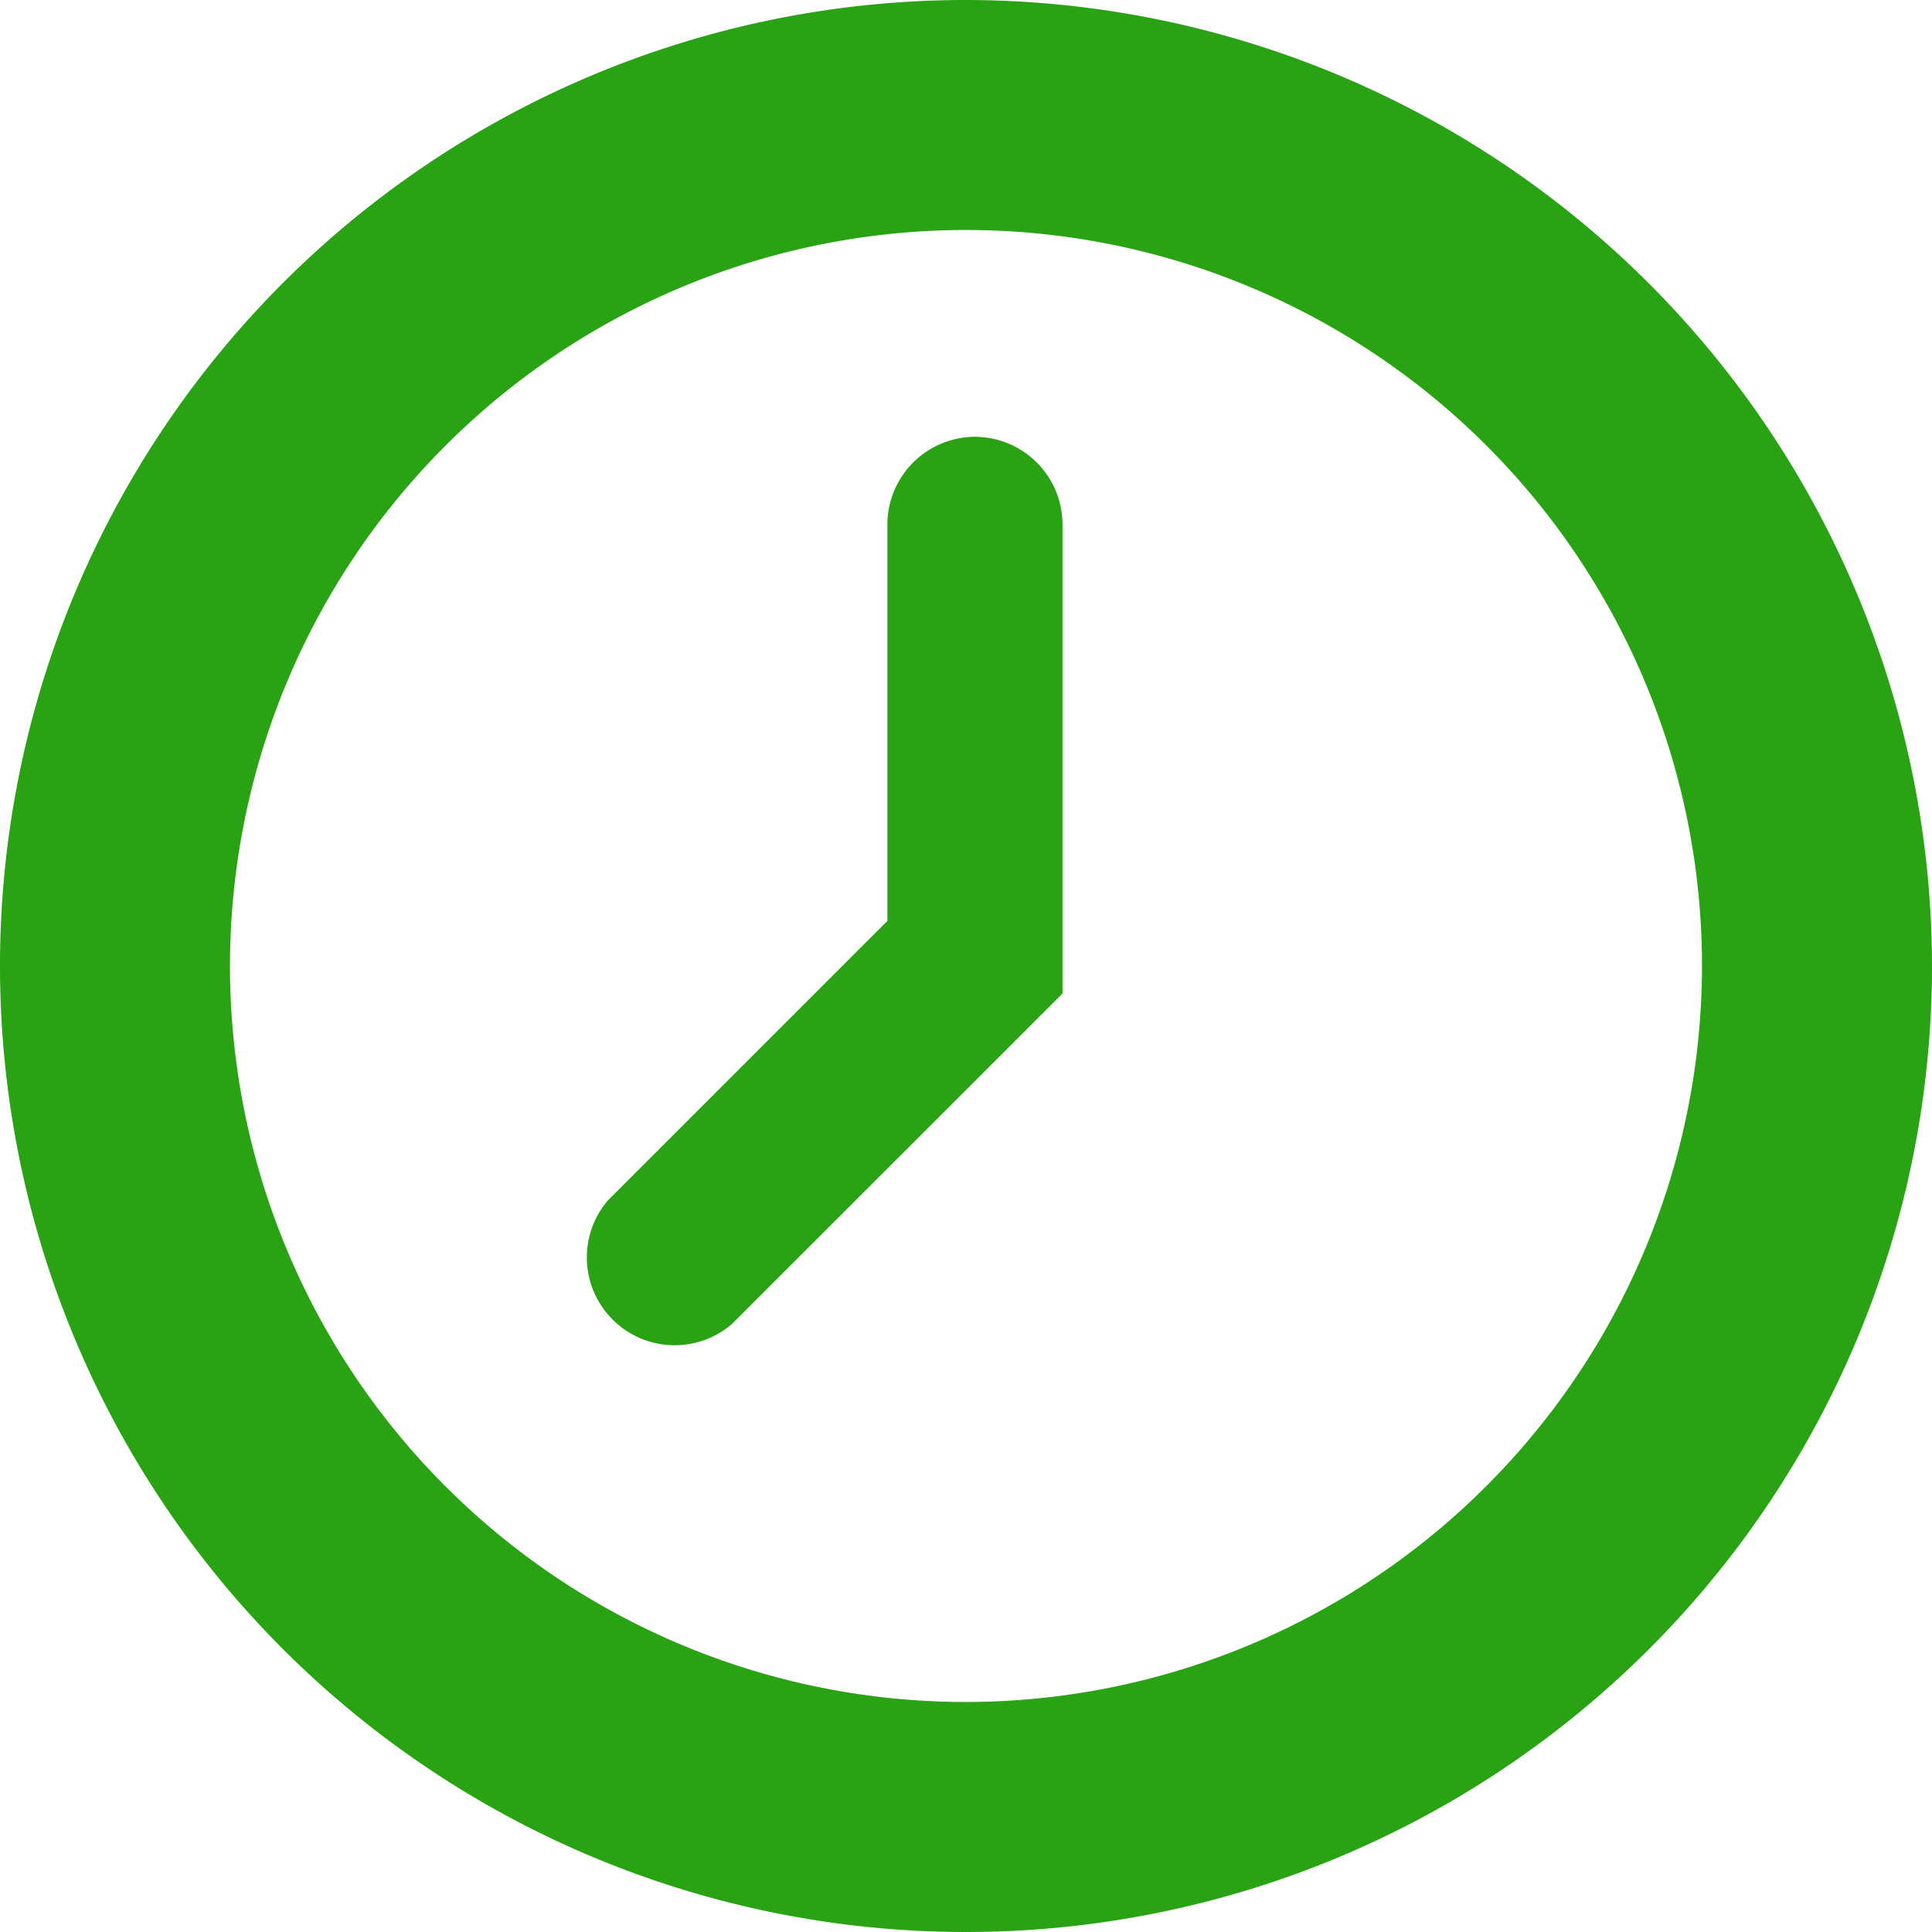
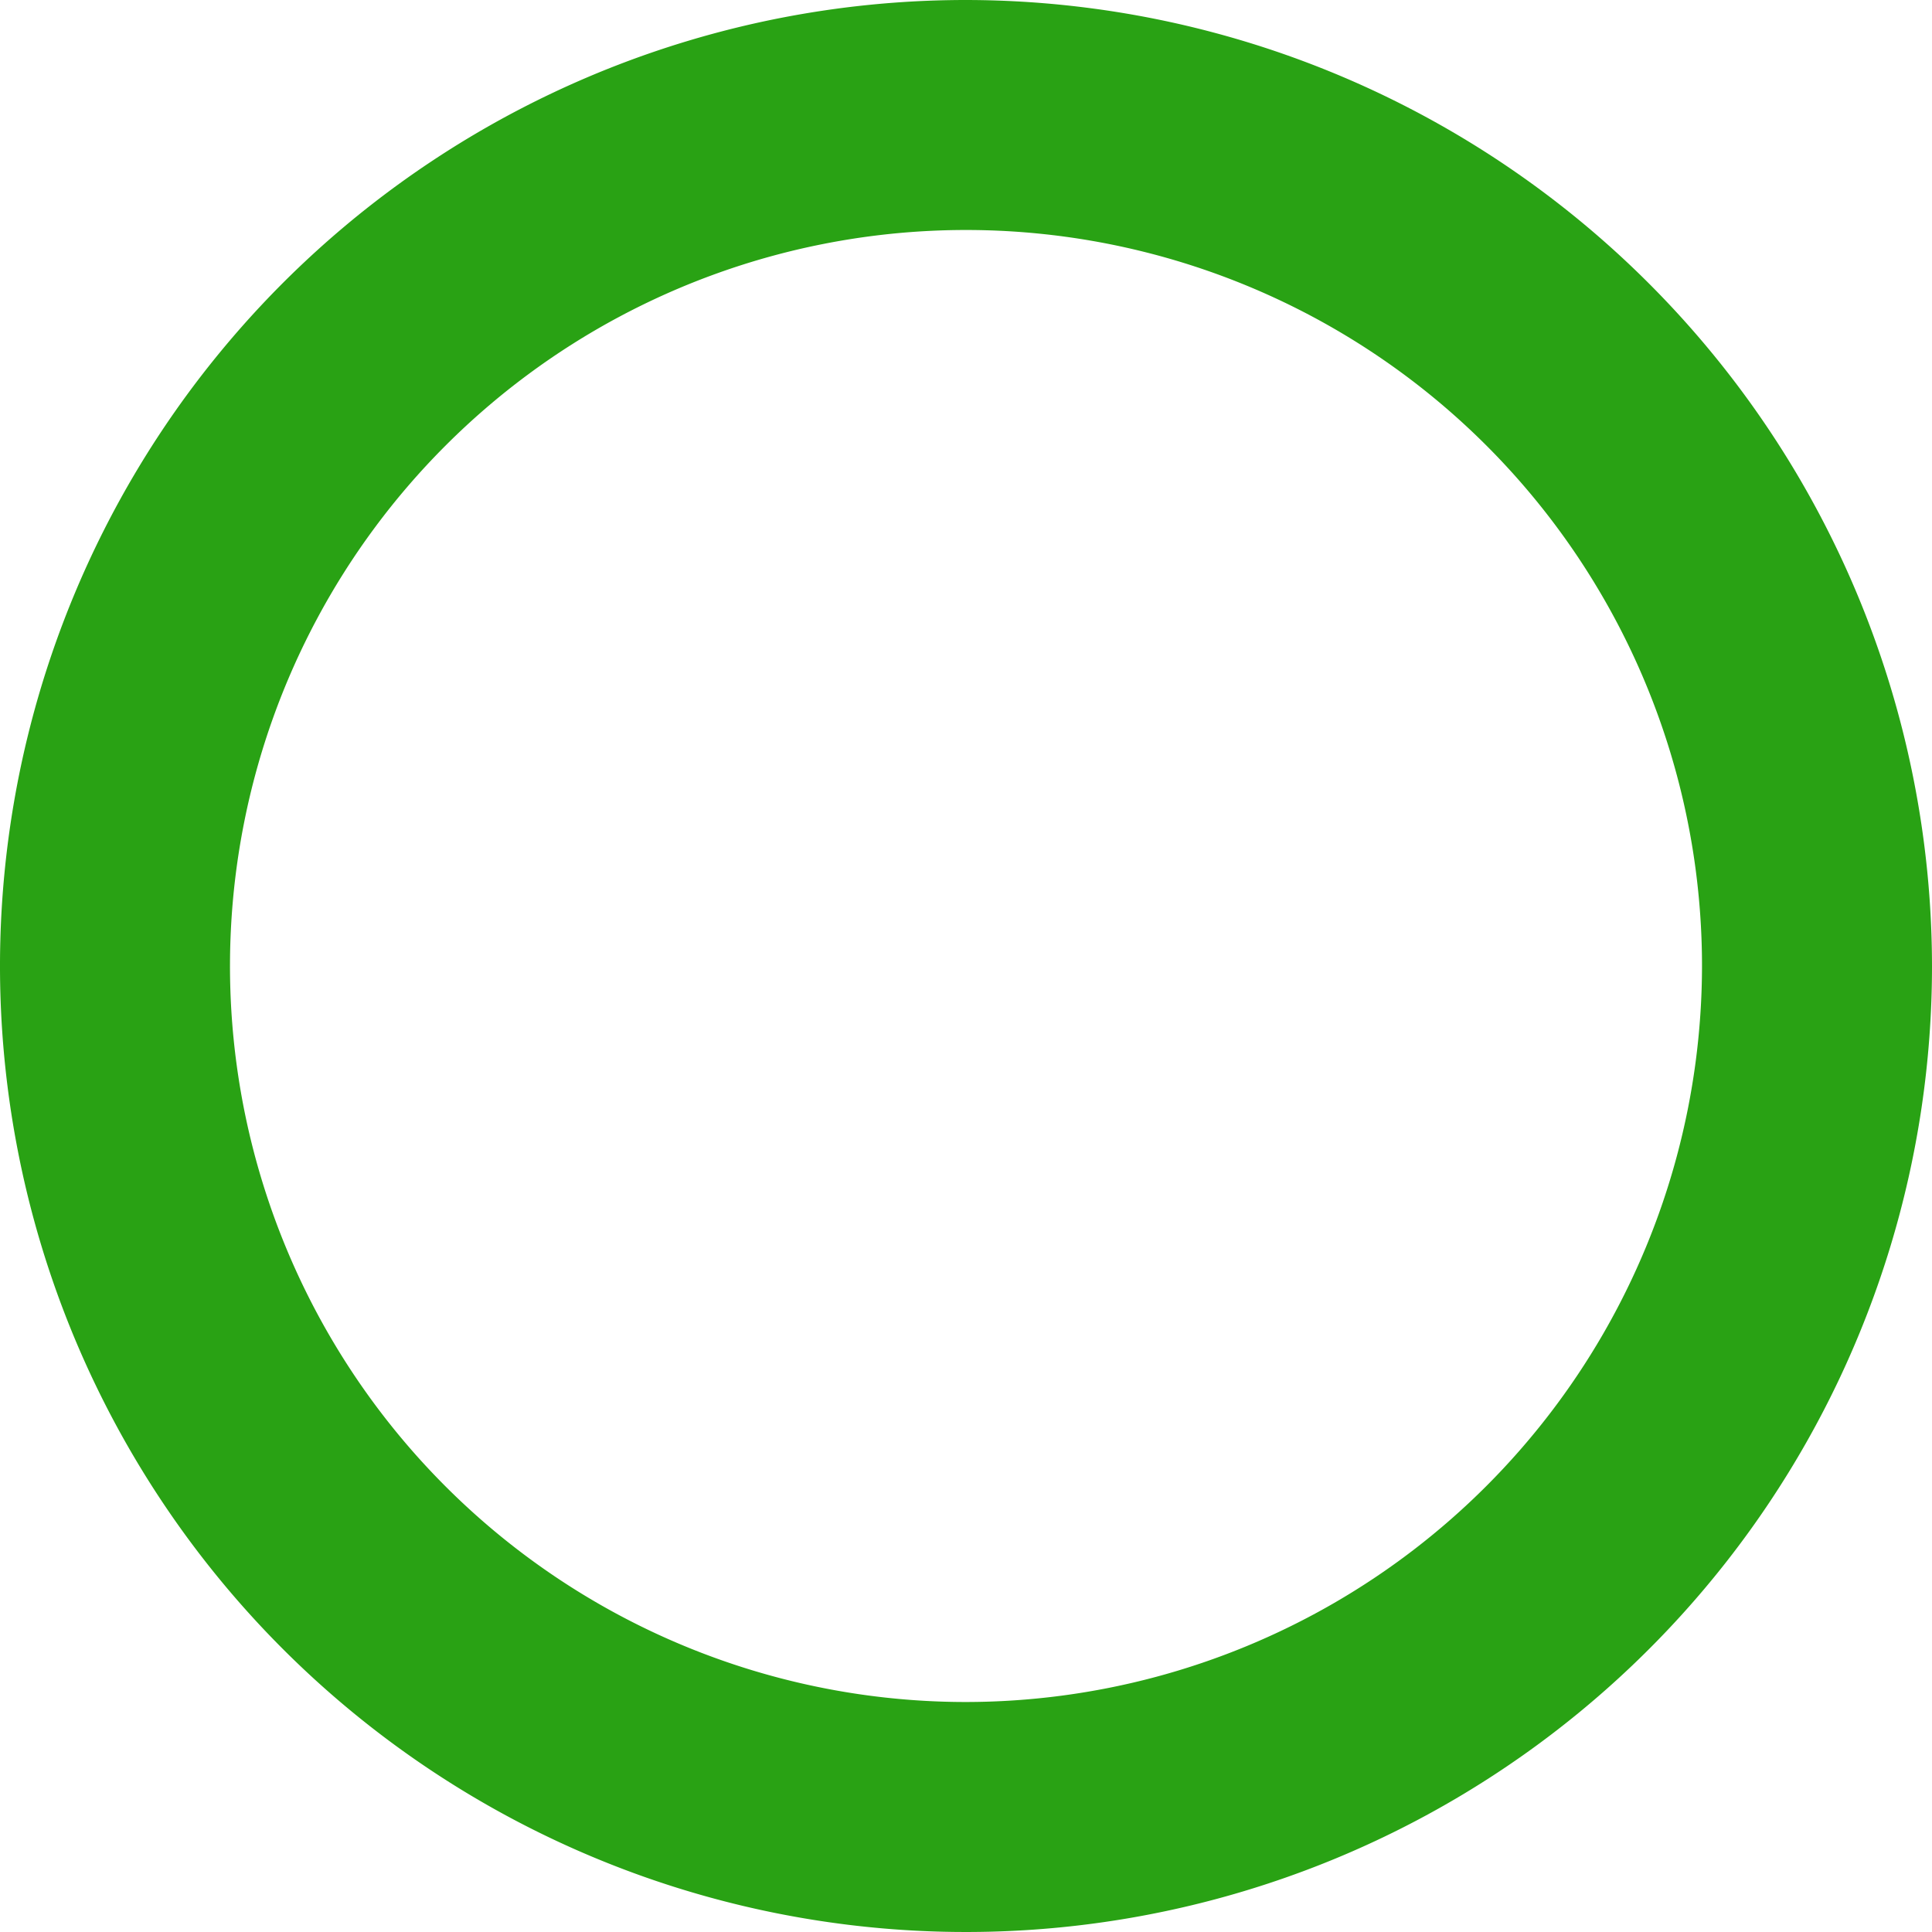
<svg xmlns="http://www.w3.org/2000/svg" id="Free_Clock_icon_part_2無料の時計のアイコン_2" data-name="Free Clock icon part 2無料の時計のアイコン 2" width="22" height="22" viewBox="0 0 22 22">
  <defs>
    <style> .cls-1 { fill: #29a214; } </style>
  </defs>
  <path id="パス_31" data-name="パス 31" class="cls-1" d="M11,0A11,11,0,1,0,22,11,11.013,11.013,0,0,0,11,0Zm0,19.381A8.381,8.381,0,1,1,19.381,11,8.39,8.39,0,0,1,11,19.381Z" />
-   <path id="パス_32" data-name="パス 32" class="cls-1" d="M158.867,115.758a1,1,0,0,0-1,1v4.512l-3.182,3.182a1,1,0,0,0,1.41,1.41l3.766-3.765v-5.338A1,1,0,0,0,158.867,115.758Z" transform="translate(-147.762 -110.784)" />
</svg>